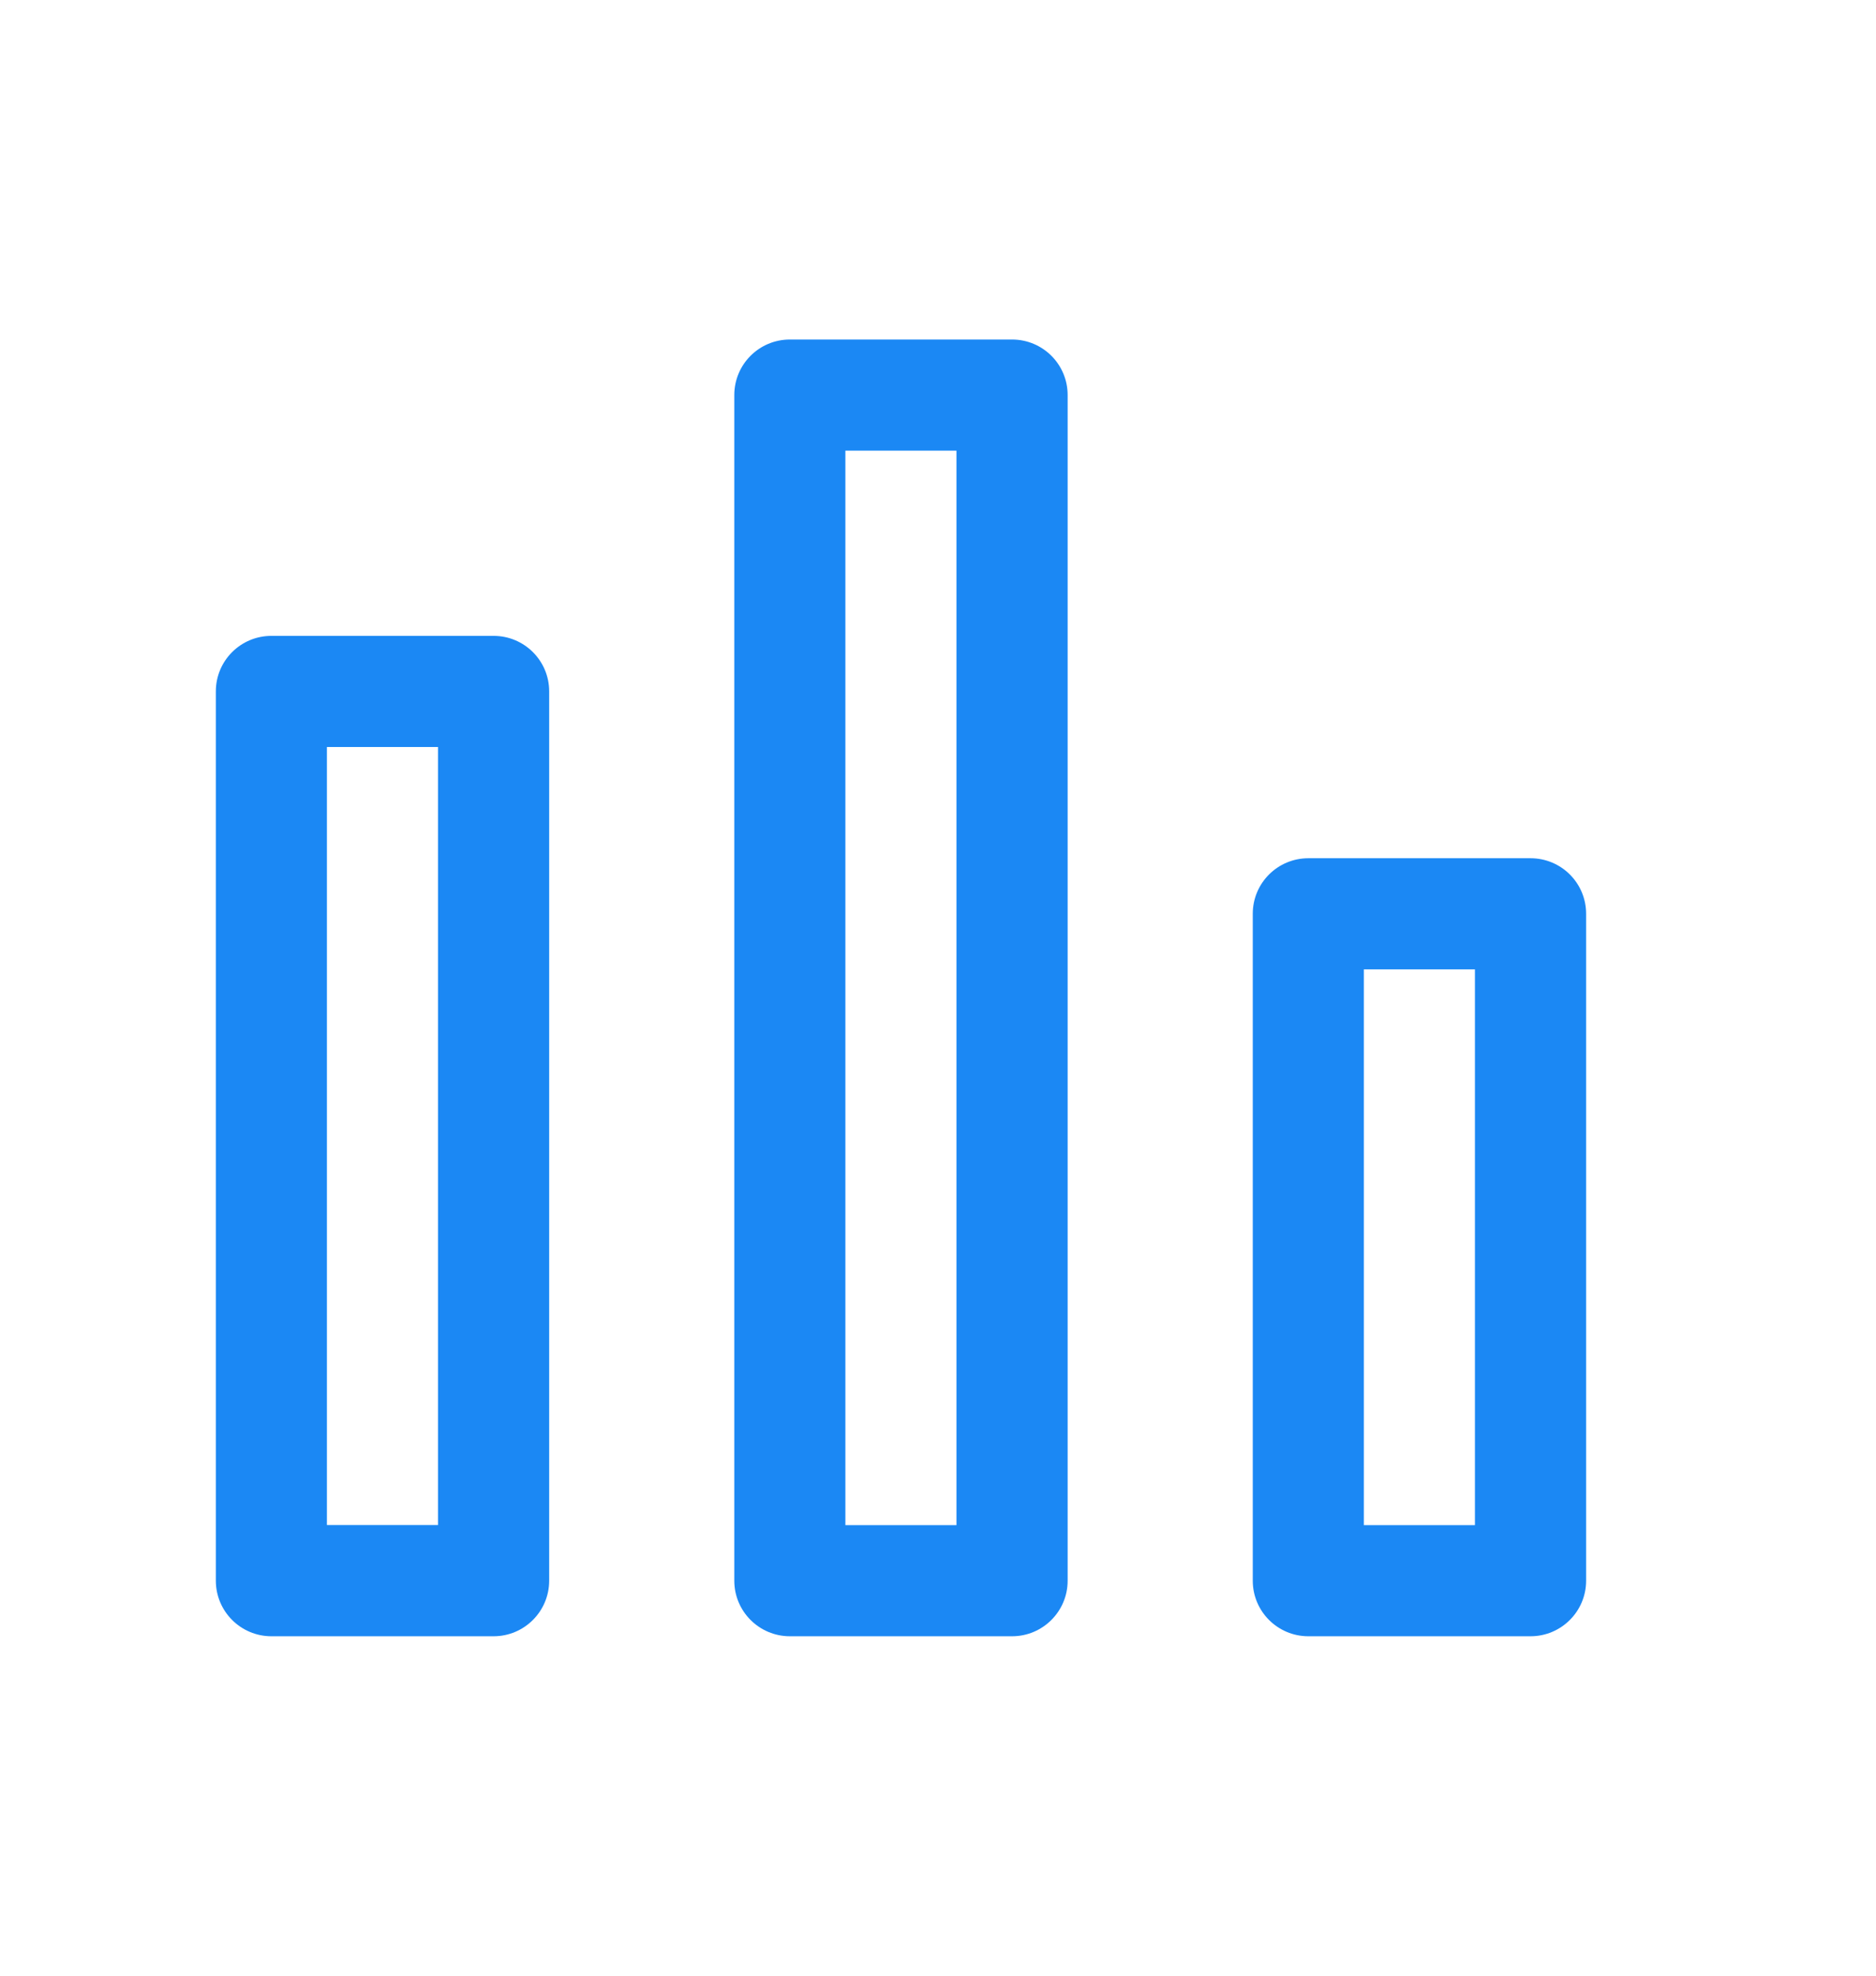
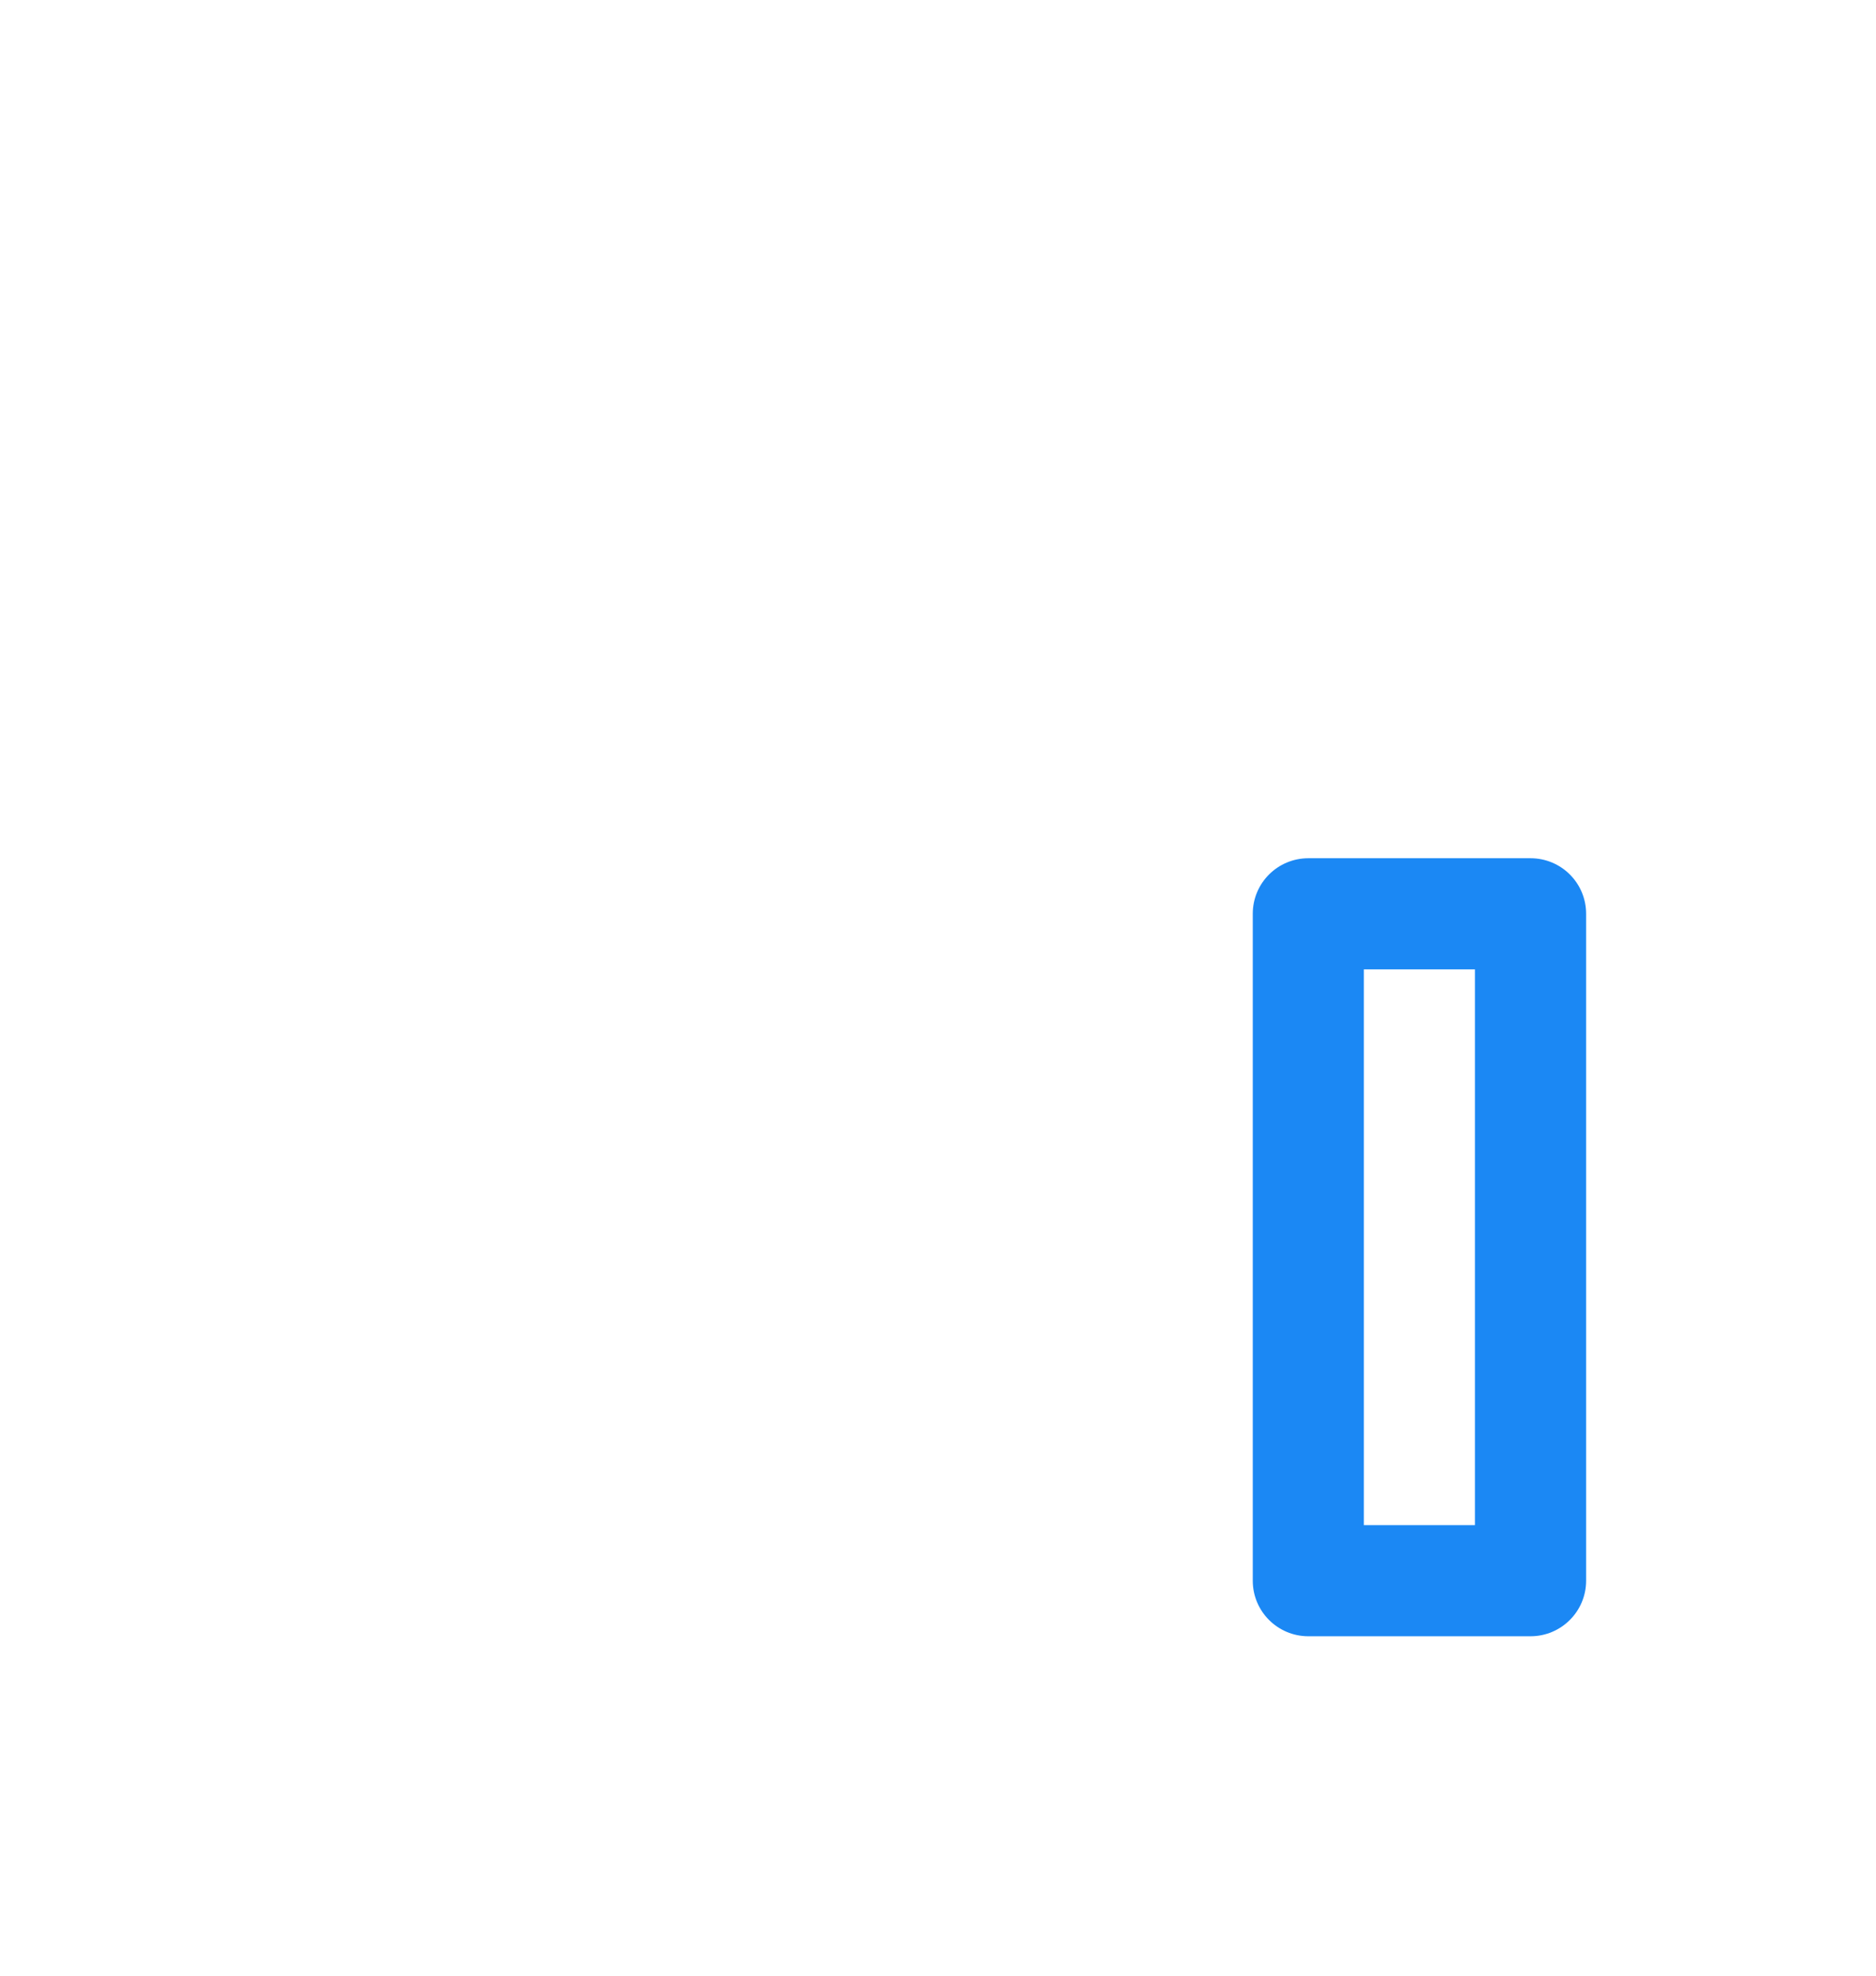
<svg xmlns="http://www.w3.org/2000/svg" width="19" height="20" viewBox="0 0 19 20" fill="none">
  <g id="Primary">
-     <path id="Vector (Stroke)" fill-rule="evenodd" clip-rule="evenodd" d="M2.186 6.999C2.186 6.688 2.438 6.437 2.749 6.437H4.999C5.31 6.437 5.562 6.688 5.562 6.999V16.001C5.562 16.312 5.31 16.564 4.999 16.564H2.749C2.438 16.564 2.186 16.312 2.186 16.001V6.999ZM3.311 7.562V15.438H4.436V7.562H3.311Z" fill="#1B88F4" />
-     <path id="Vector (Stroke)_2" fill-rule="evenodd" clip-rule="evenodd" d="M7.437 3.999C7.437 3.688 7.689 3.437 8 3.437H10.25C10.561 3.437 10.813 3.688 10.813 3.999V16.002C10.813 16.312 10.561 16.564 10.25 16.564H8C7.689 16.564 7.437 16.312 7.437 16.002V3.999ZM8.562 4.562V15.439H9.687V4.562H8.562Z" fill="#1B88F4" />
    <path id="Vector (Stroke)_3" fill-rule="evenodd" clip-rule="evenodd" d="M12.688 9.25C12.688 8.939 12.94 8.688 13.251 8.688H15.501C15.812 8.688 16.064 8.939 16.064 9.25V16.002C16.064 16.312 15.812 16.564 15.501 16.564H13.251C12.94 16.564 12.688 16.312 12.688 16.002V9.25ZM13.813 9.813V15.439H14.938V9.813H13.813Z" fill="#1B88F4" />
  </g>
</svg>